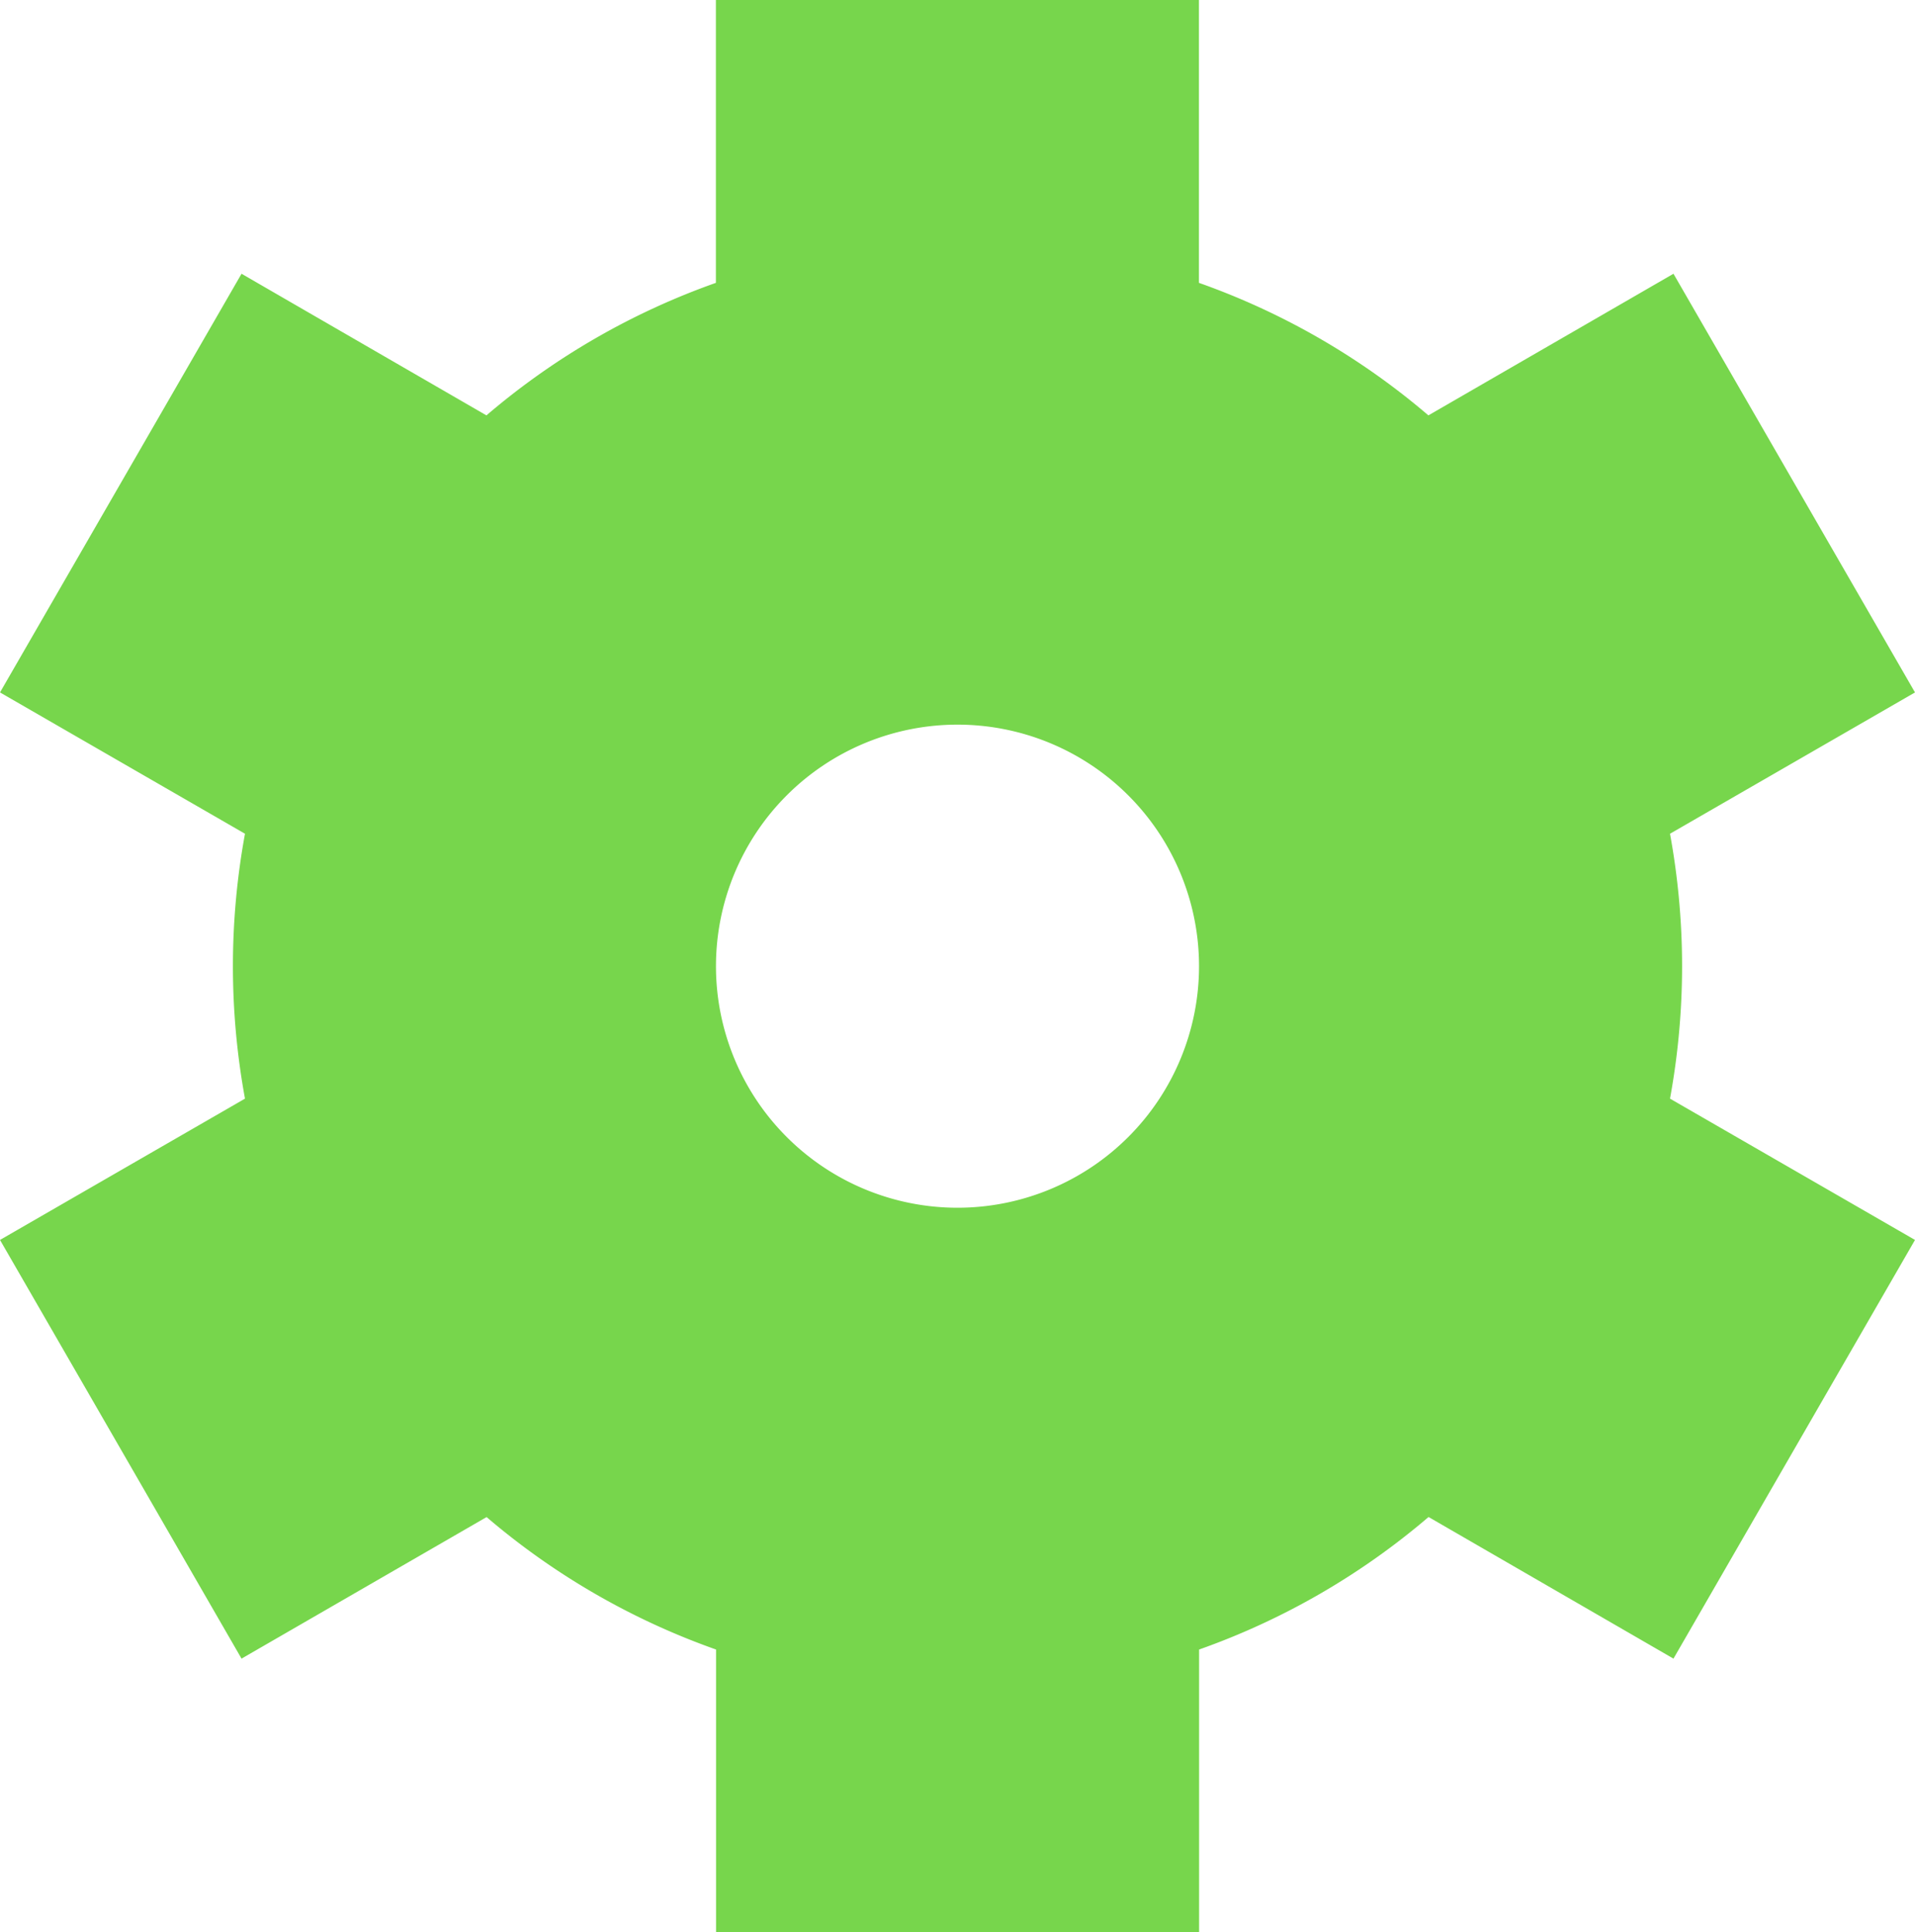
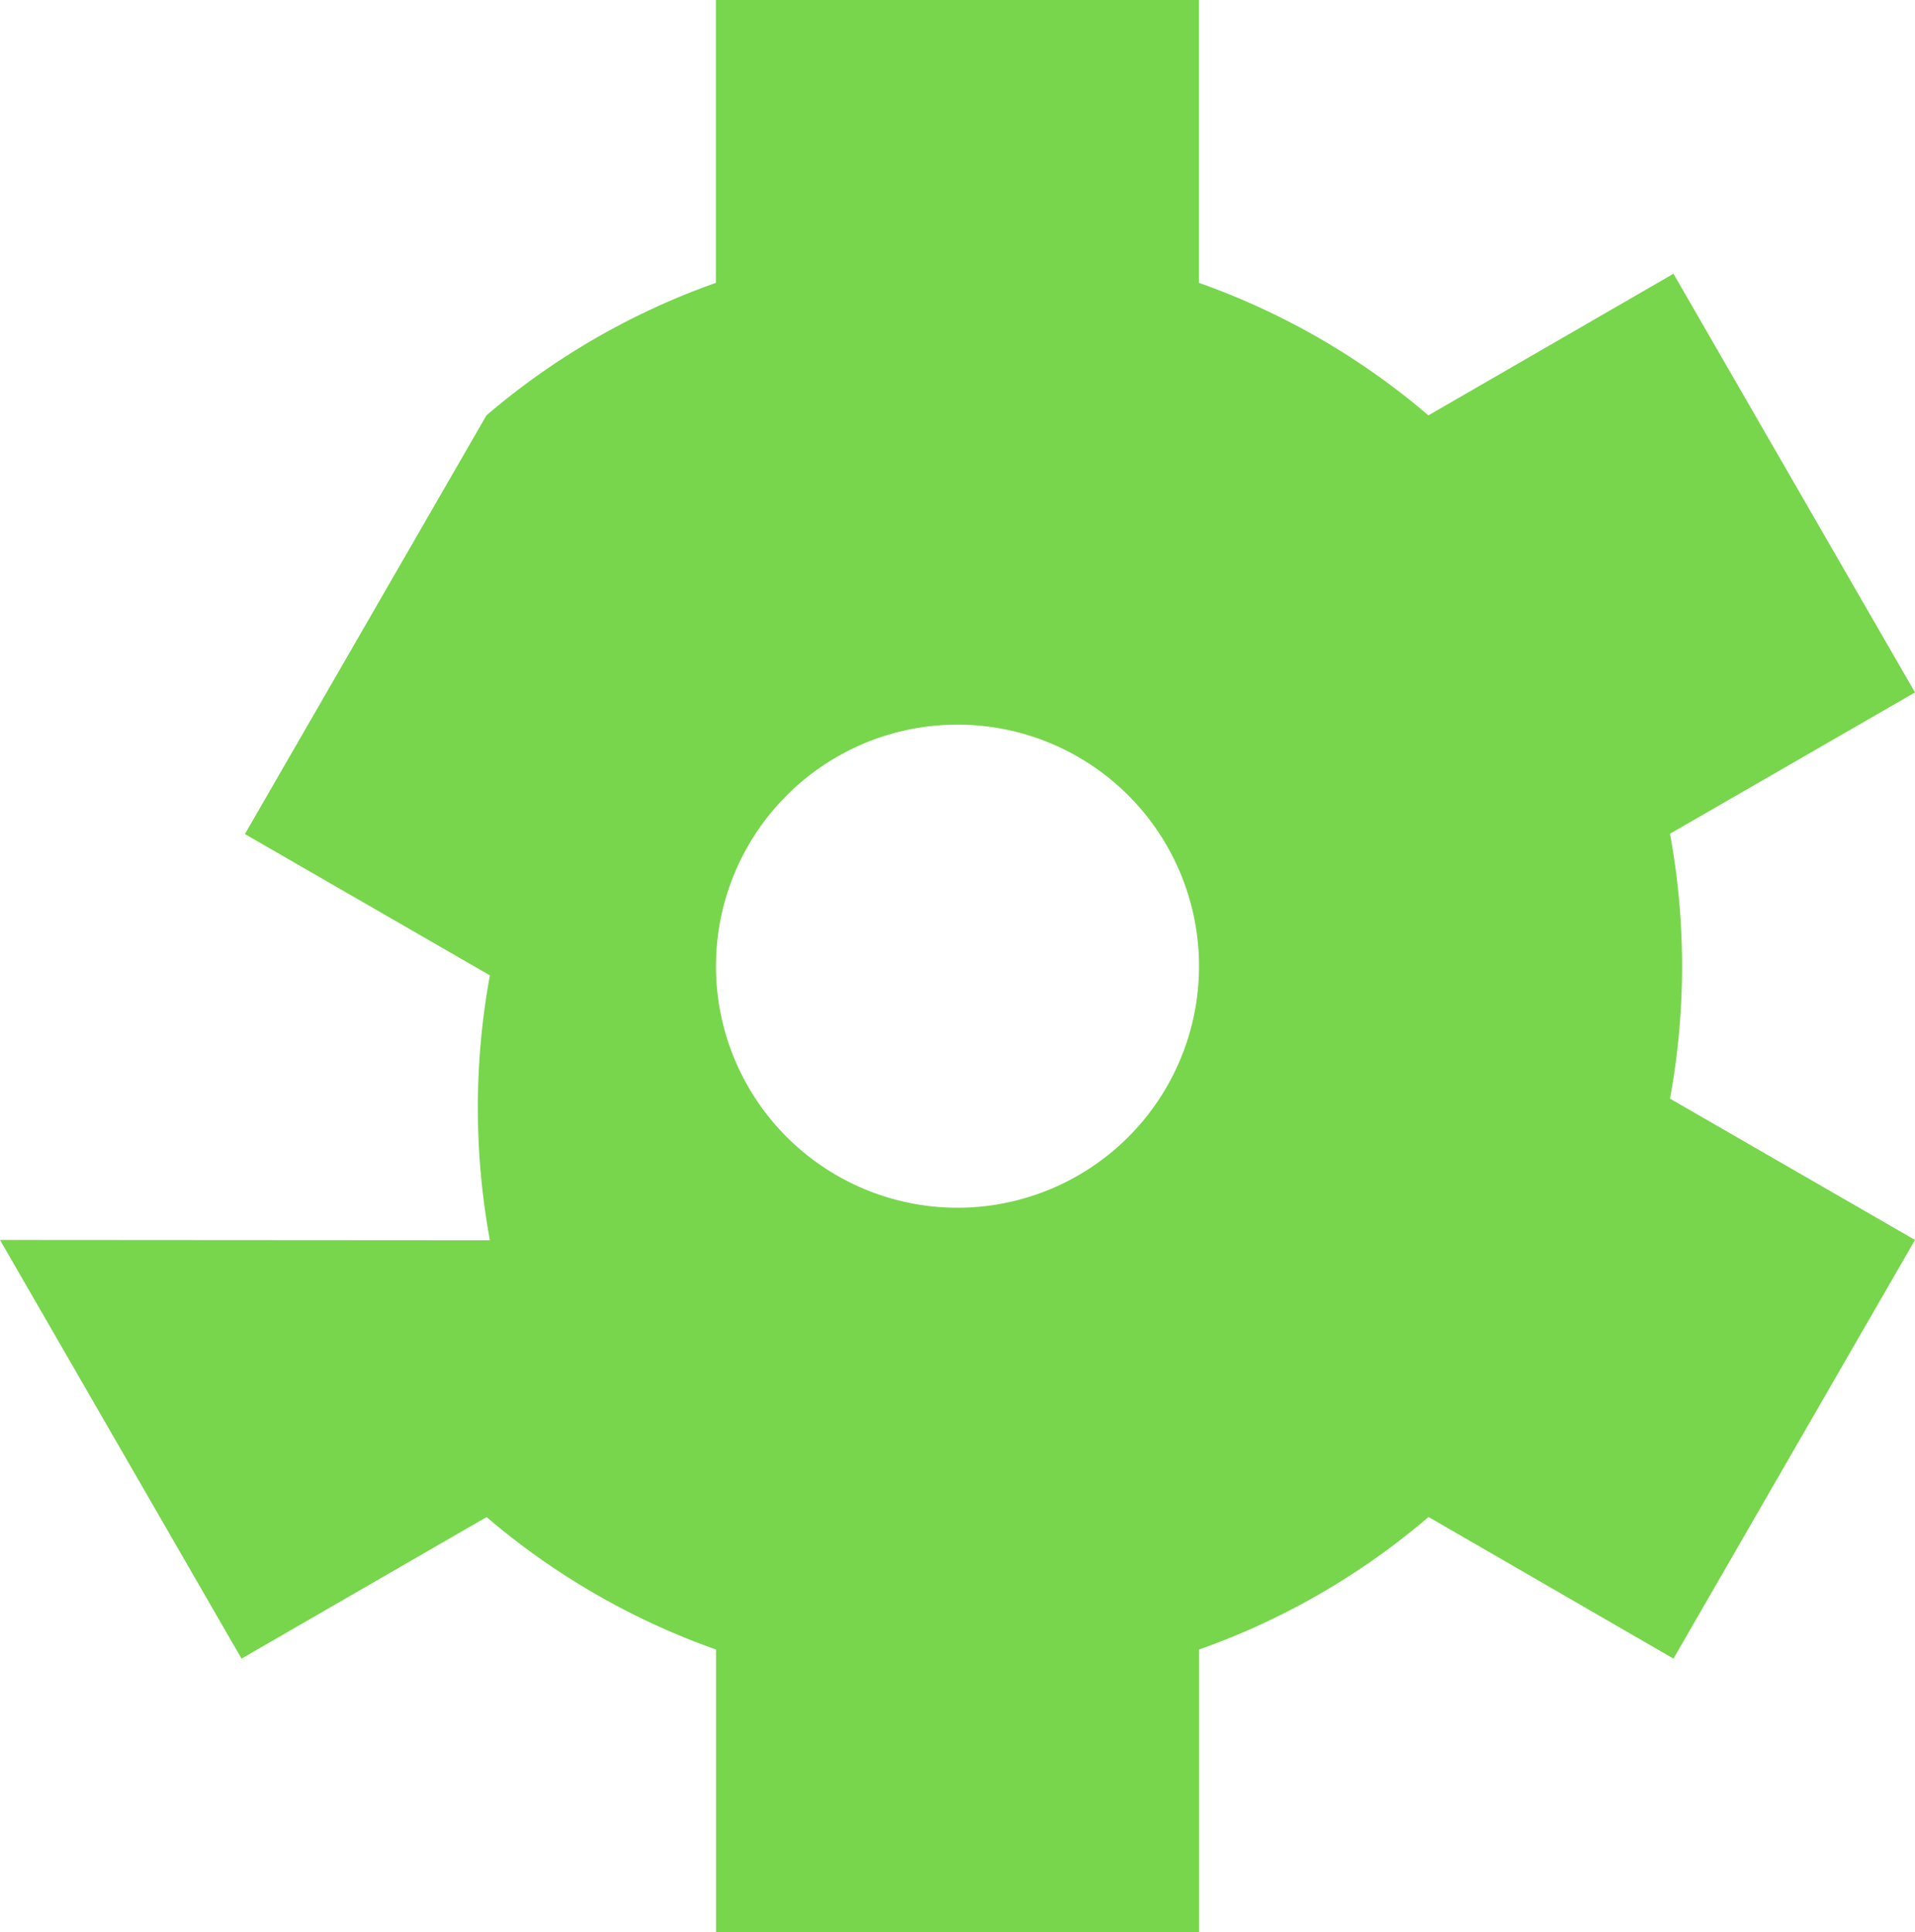
<svg xmlns="http://www.w3.org/2000/svg" width="47.572" height="48" viewBox="0 0 47.572 48">
-   <path id="icon_-_problem_solving" data-name="icon - problem_solving" d="M41.893,24a18.286,18.286,0,0,0-.3-3.29l6.086-3.51-6-10.4-6.088,3.518a18,18,0,0,0-5.7-3.292V0h-12V7.026a18,18,0,0,0-5.7,3.292L6.107,6.8l-6,10.4,6.086,3.51a18.2,18.2,0,0,0,0,6.58L.107,30.8l6,10.4,6.088-3.516a18,18,0,0,0,5.7,3.29V48h12V40.974a18,18,0,0,0,5.7-3.292L41.679,41.2l6-10.4-6.086-3.51A18.286,18.286,0,0,0,41.893,24Zm-12,0a6,6,0,1,1-6-6A6,6,0,0,1,29.893,24Z" transform="translate(-0.107)" fill="#77d64c" />
+   <path id="icon_-_problem_solving" data-name="icon - problem_solving" d="M41.893,24a18.286,18.286,0,0,0-.3-3.29l6.086-3.51-6-10.4-6.088,3.518a18,18,0,0,0-5.7-3.292V0h-12V7.026a18,18,0,0,0-5.7,3.292l-6,10.4,6.086,3.51a18.2,18.2,0,0,0,0,6.58L.107,30.8l6,10.4,6.088-3.516a18,18,0,0,0,5.7,3.29V48h12V40.974a18,18,0,0,0,5.7-3.292L41.679,41.2l6-10.4-6.086-3.51A18.286,18.286,0,0,0,41.893,24Zm-12,0a6,6,0,1,1-6-6A6,6,0,0,1,29.893,24Z" transform="translate(-0.107)" fill="#77d64c" />
</svg>